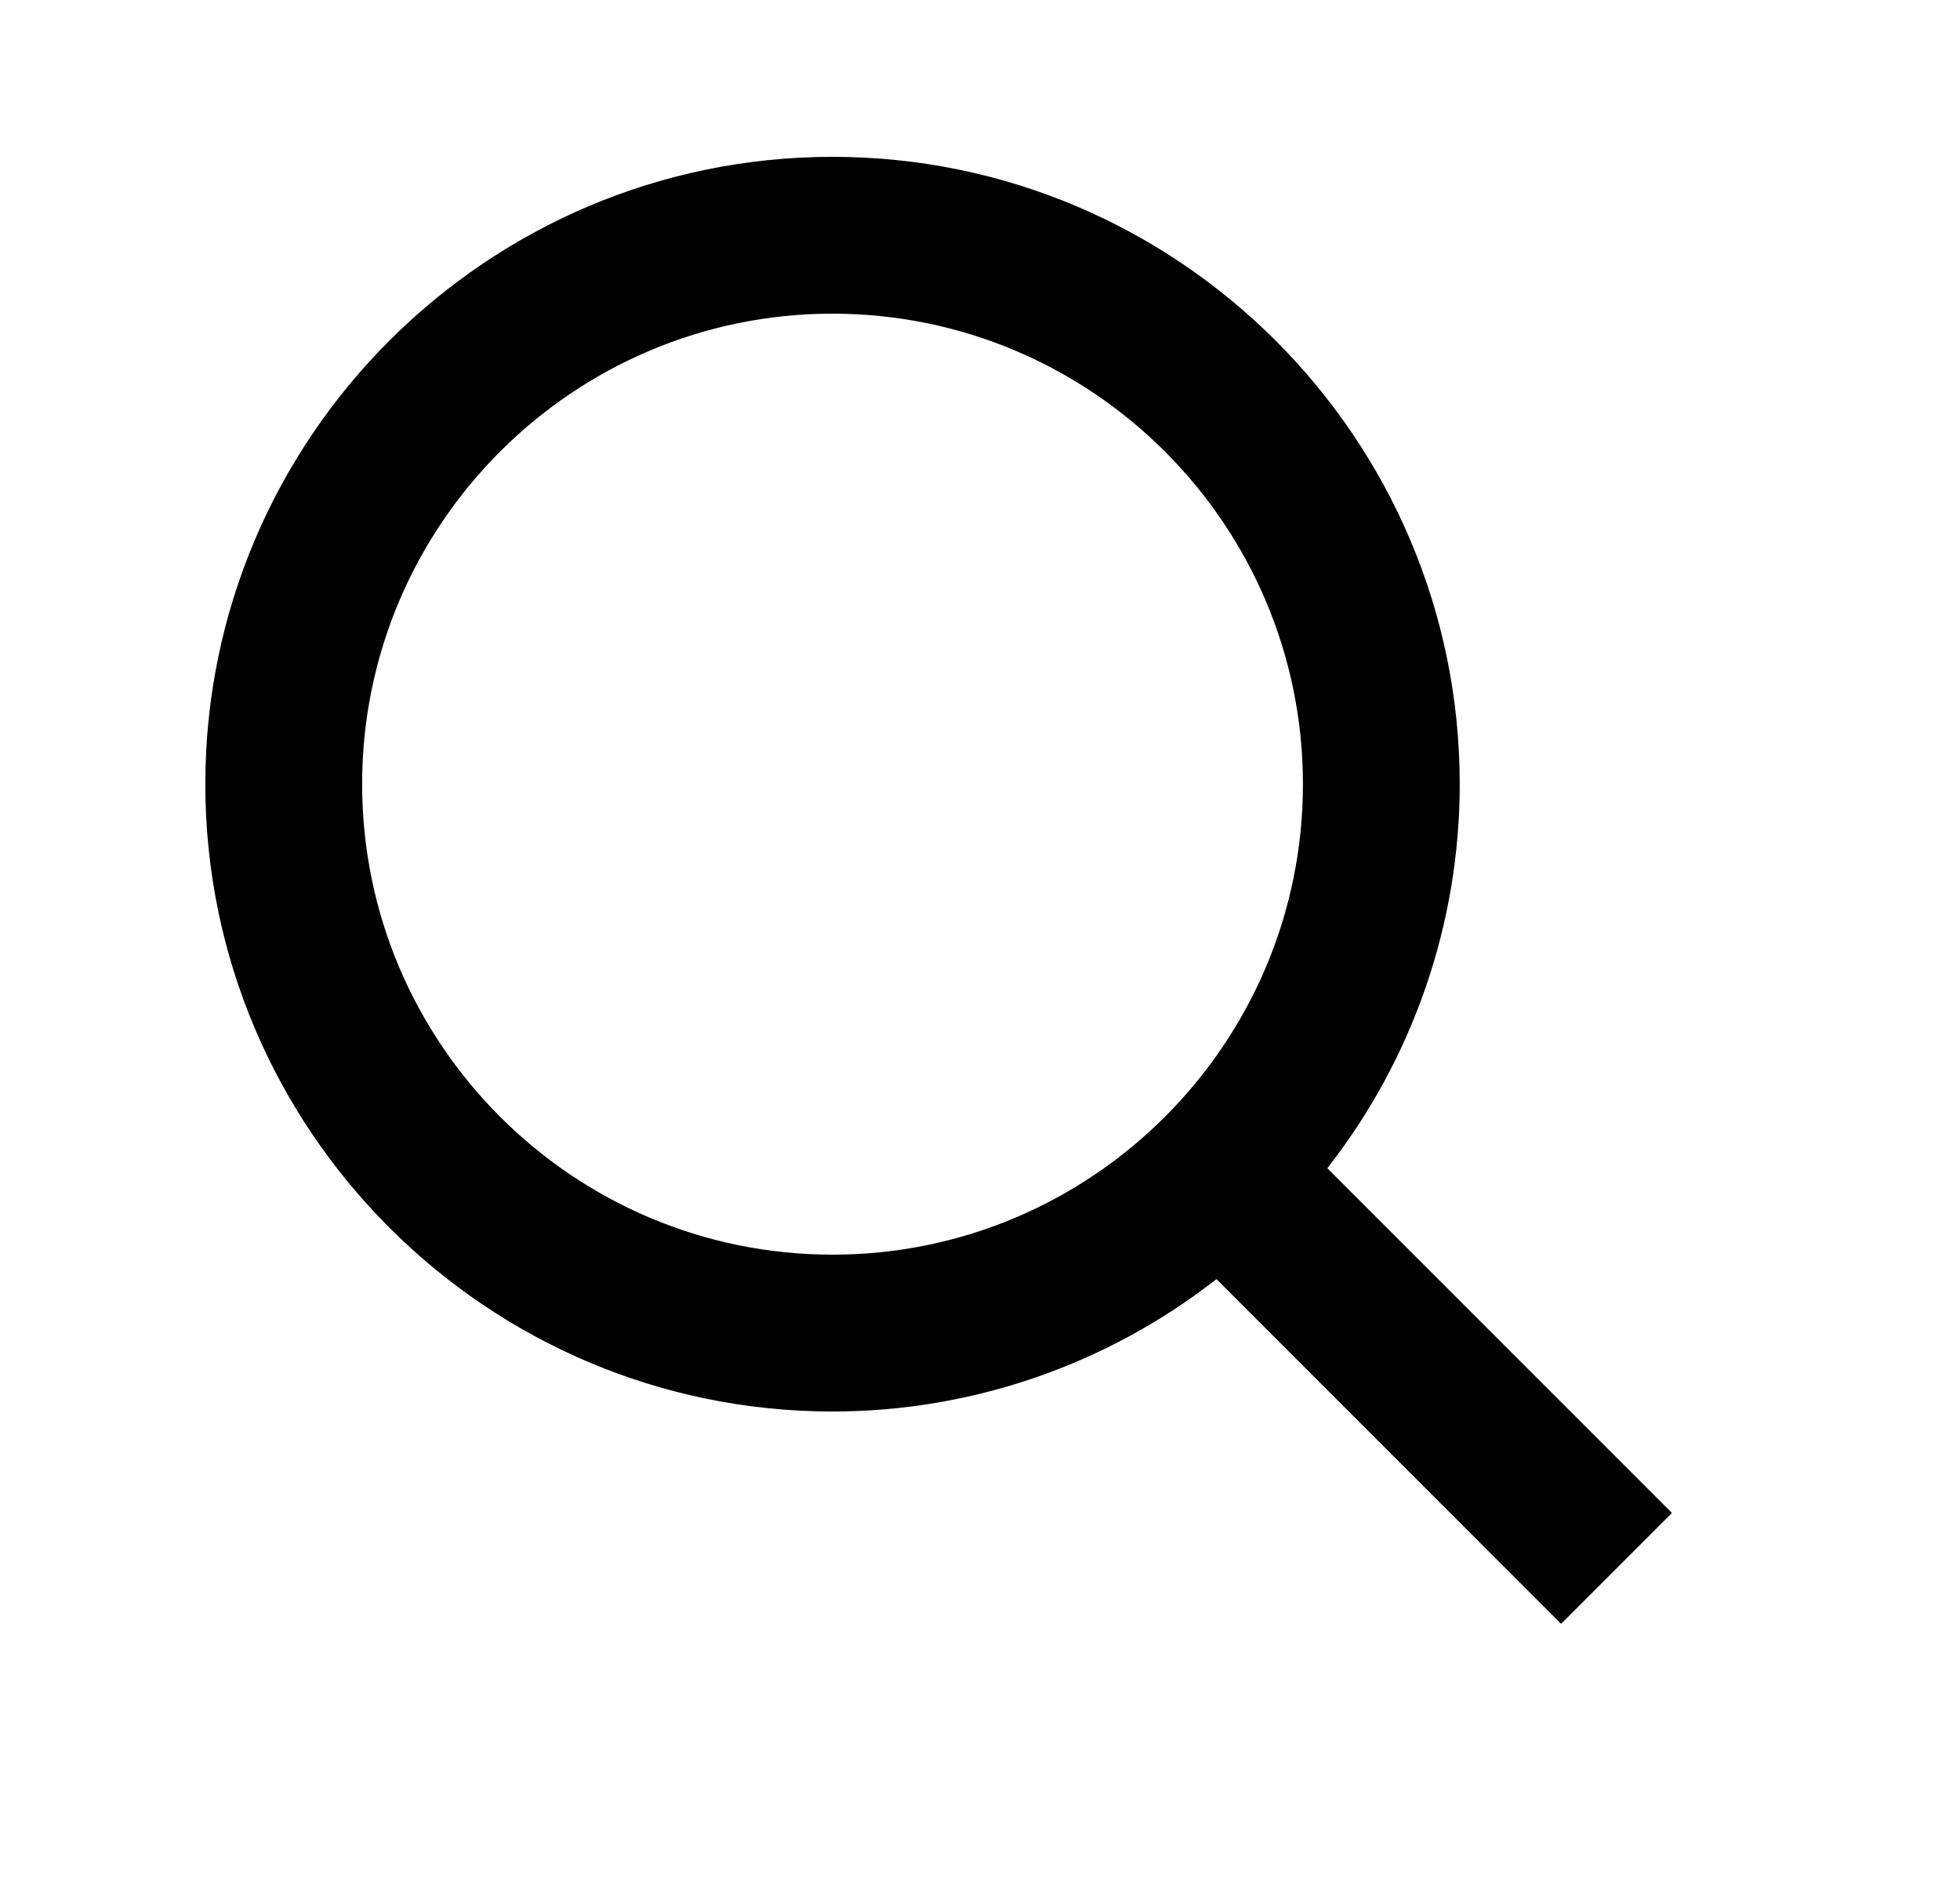
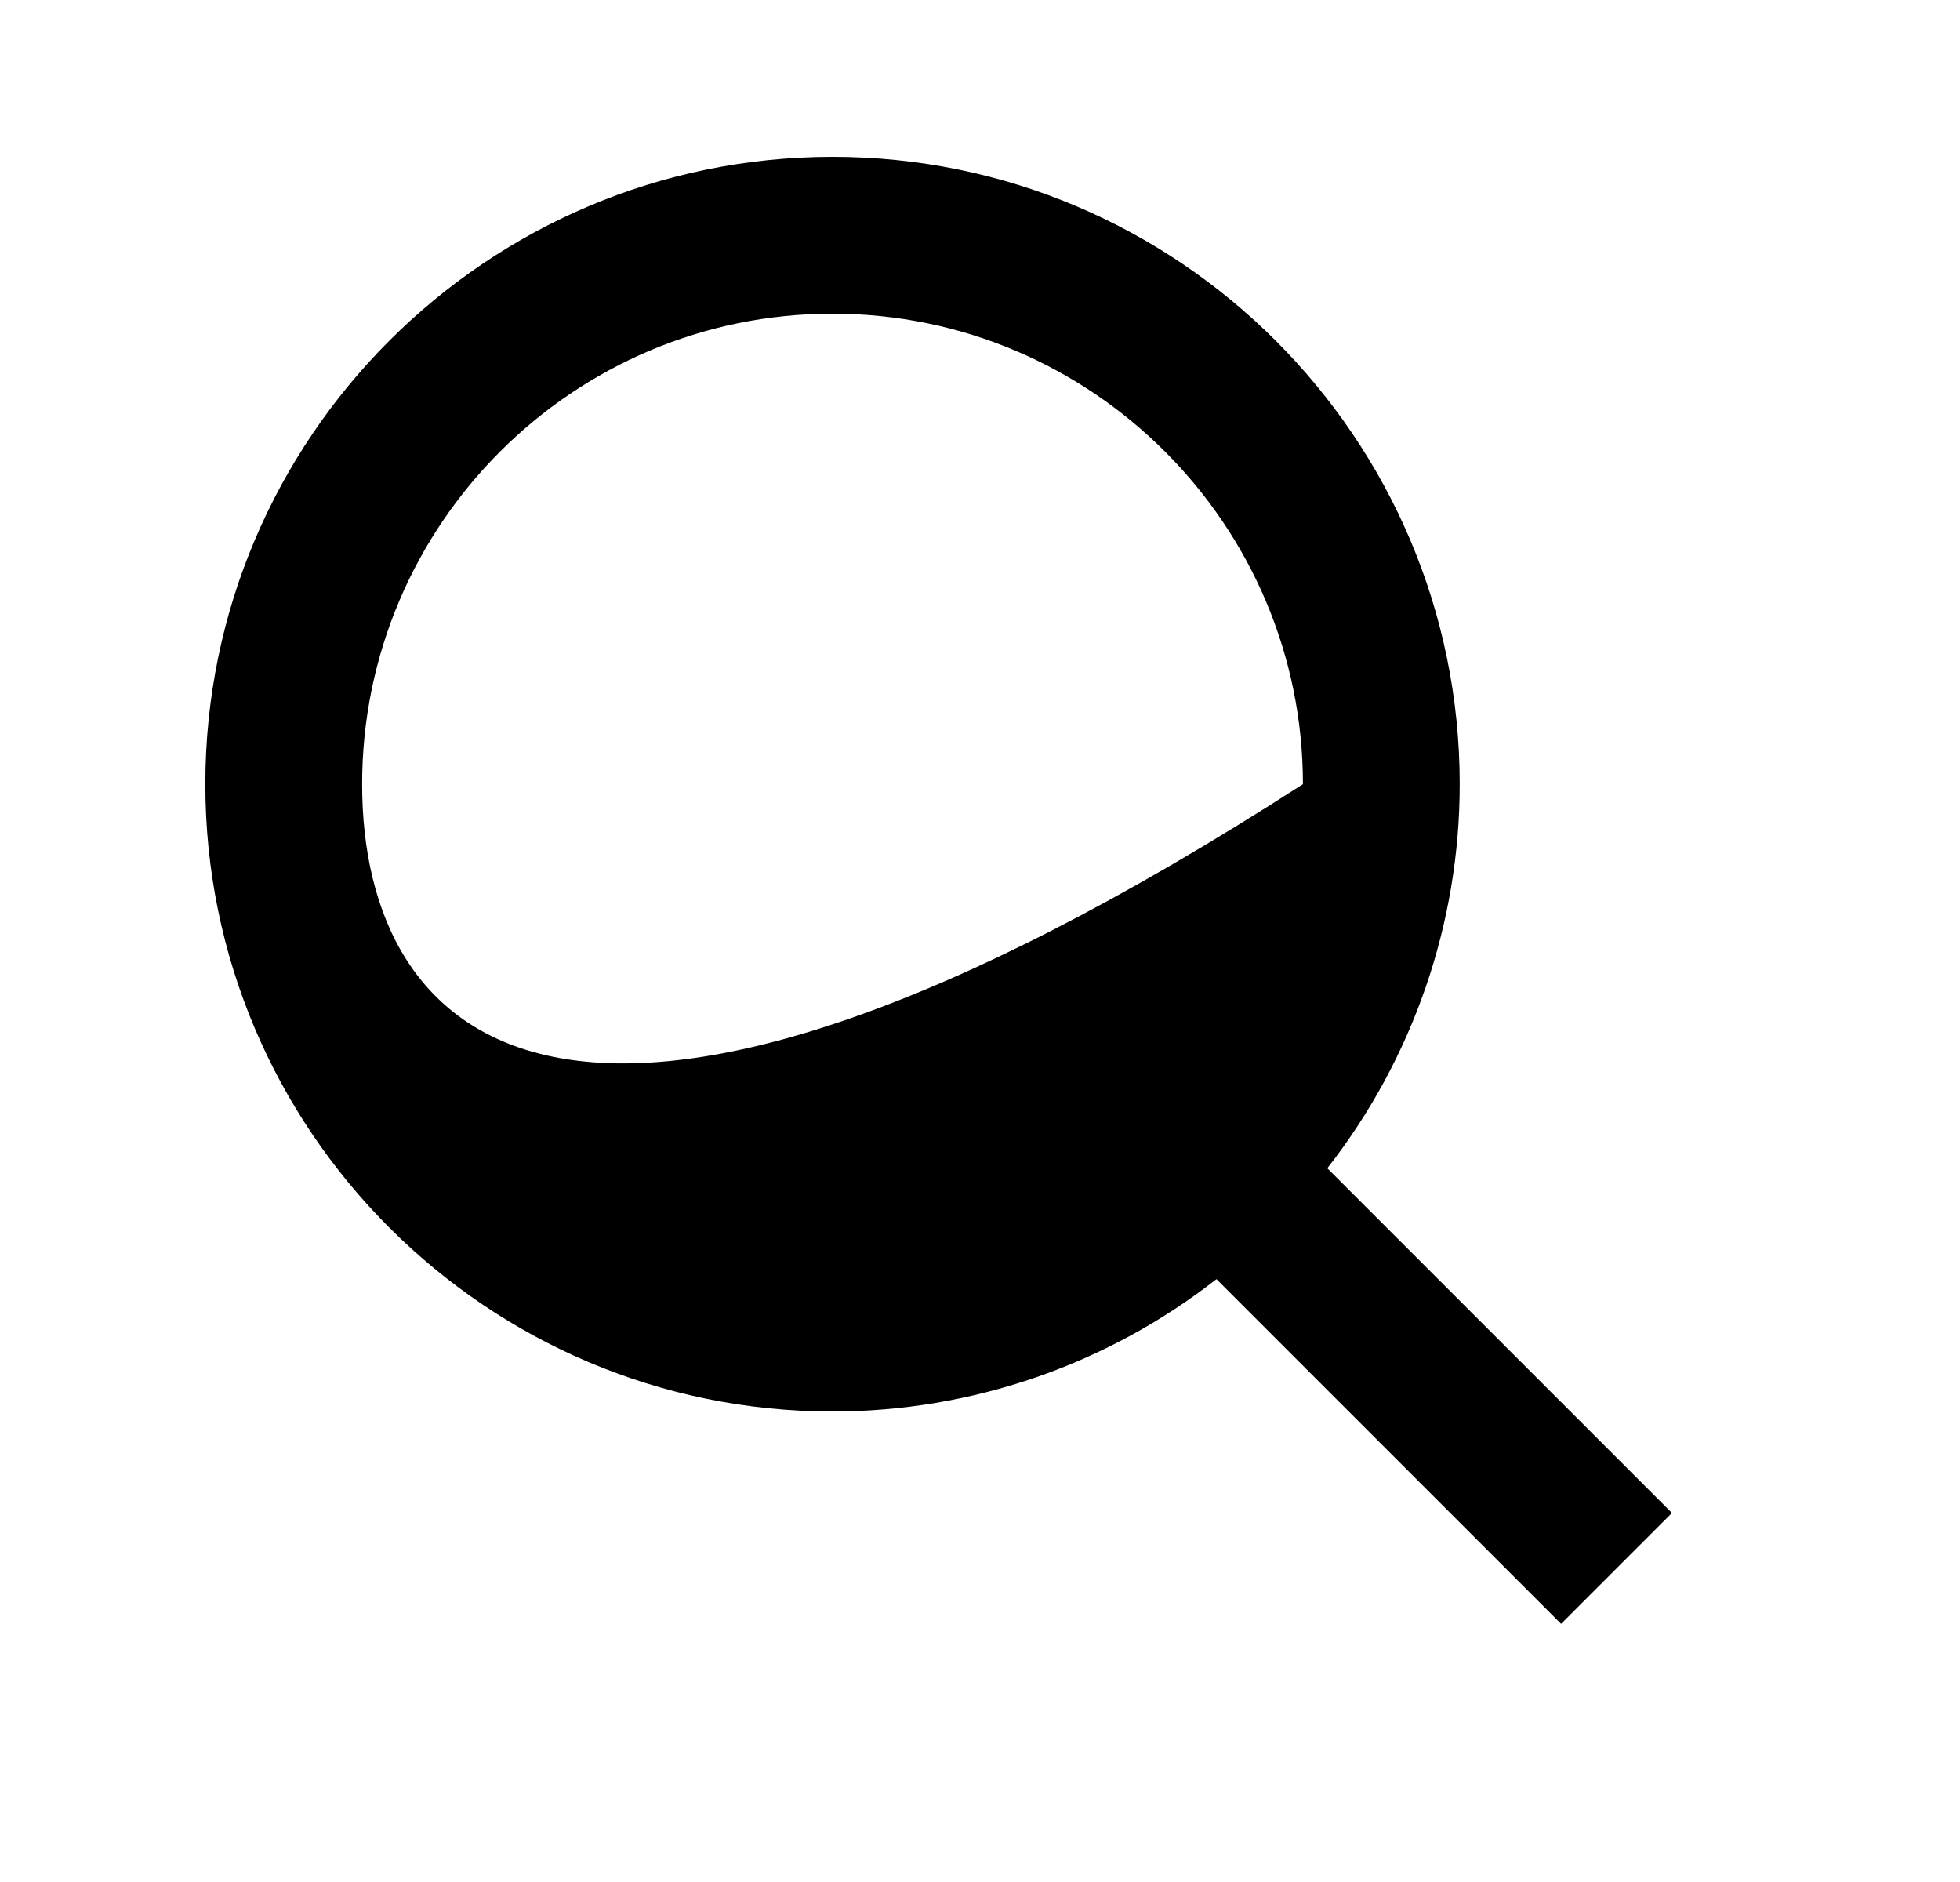
<svg xmlns="http://www.w3.org/2000/svg" width="25" height="24" viewBox="0 0 25 24" fill="none">
-   <path d="M10.619 18C12.394 18 14.118 17.405 15.516 16.312L19.912 20.708L21.326 19.294L16.93 14.898C18.024 13.5 18.619 11.775 18.619 10C18.619 5.589 15.03 2 10.619 2C6.208 2 2.619 5.589 2.619 10C2.619 14.411 6.208 18 10.619 18ZM10.619 4C13.928 4 16.619 6.691 16.619 10C16.619 13.309 13.928 16 10.619 16C7.31 16 4.619 13.309 4.619 10C4.619 6.691 7.31 4 10.619 4Z" fill="black" />
+   <path d="M10.619 18C12.394 18 14.118 17.405 15.516 16.312L19.912 20.708L21.326 19.294L16.93 14.898C18.024 13.5 18.619 11.775 18.619 10C18.619 5.589 15.03 2 10.619 2C6.208 2 2.619 5.589 2.619 10C2.619 14.411 6.208 18 10.619 18ZM10.619 4C13.928 4 16.619 6.691 16.619 10C7.31 16 4.619 13.309 4.619 10C4.619 6.691 7.31 4 10.619 4Z" fill="black" />
</svg>